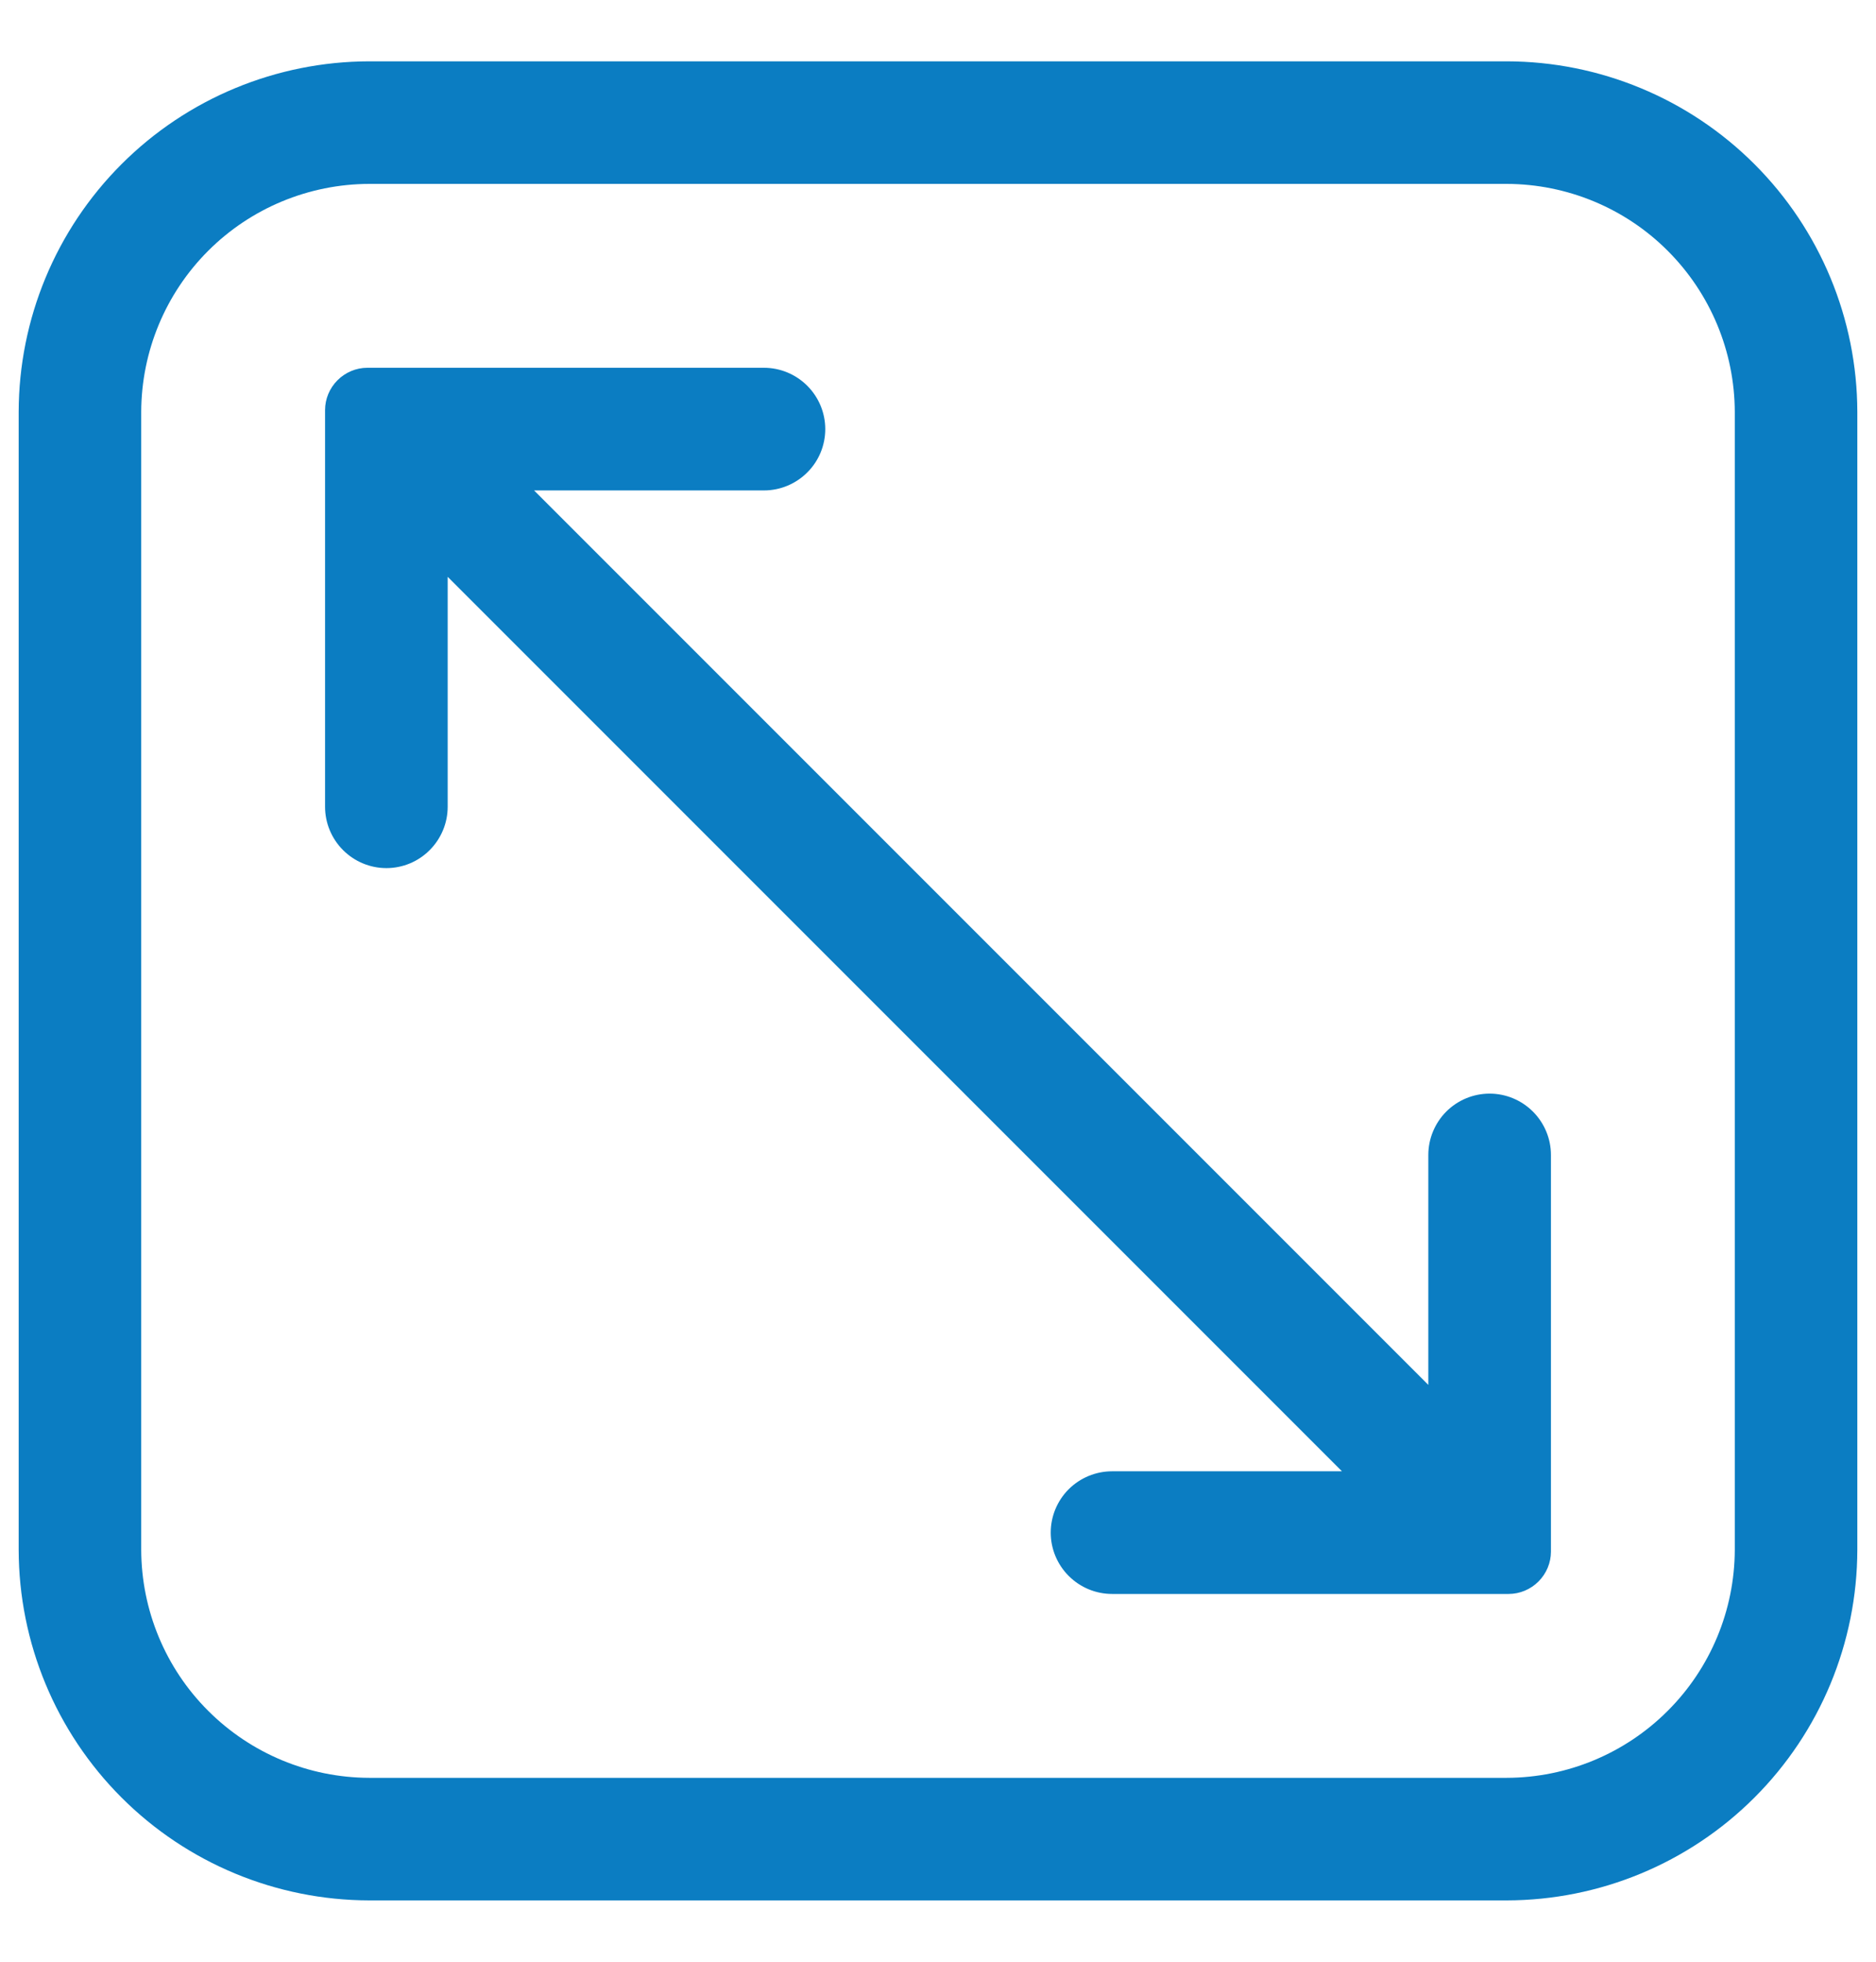
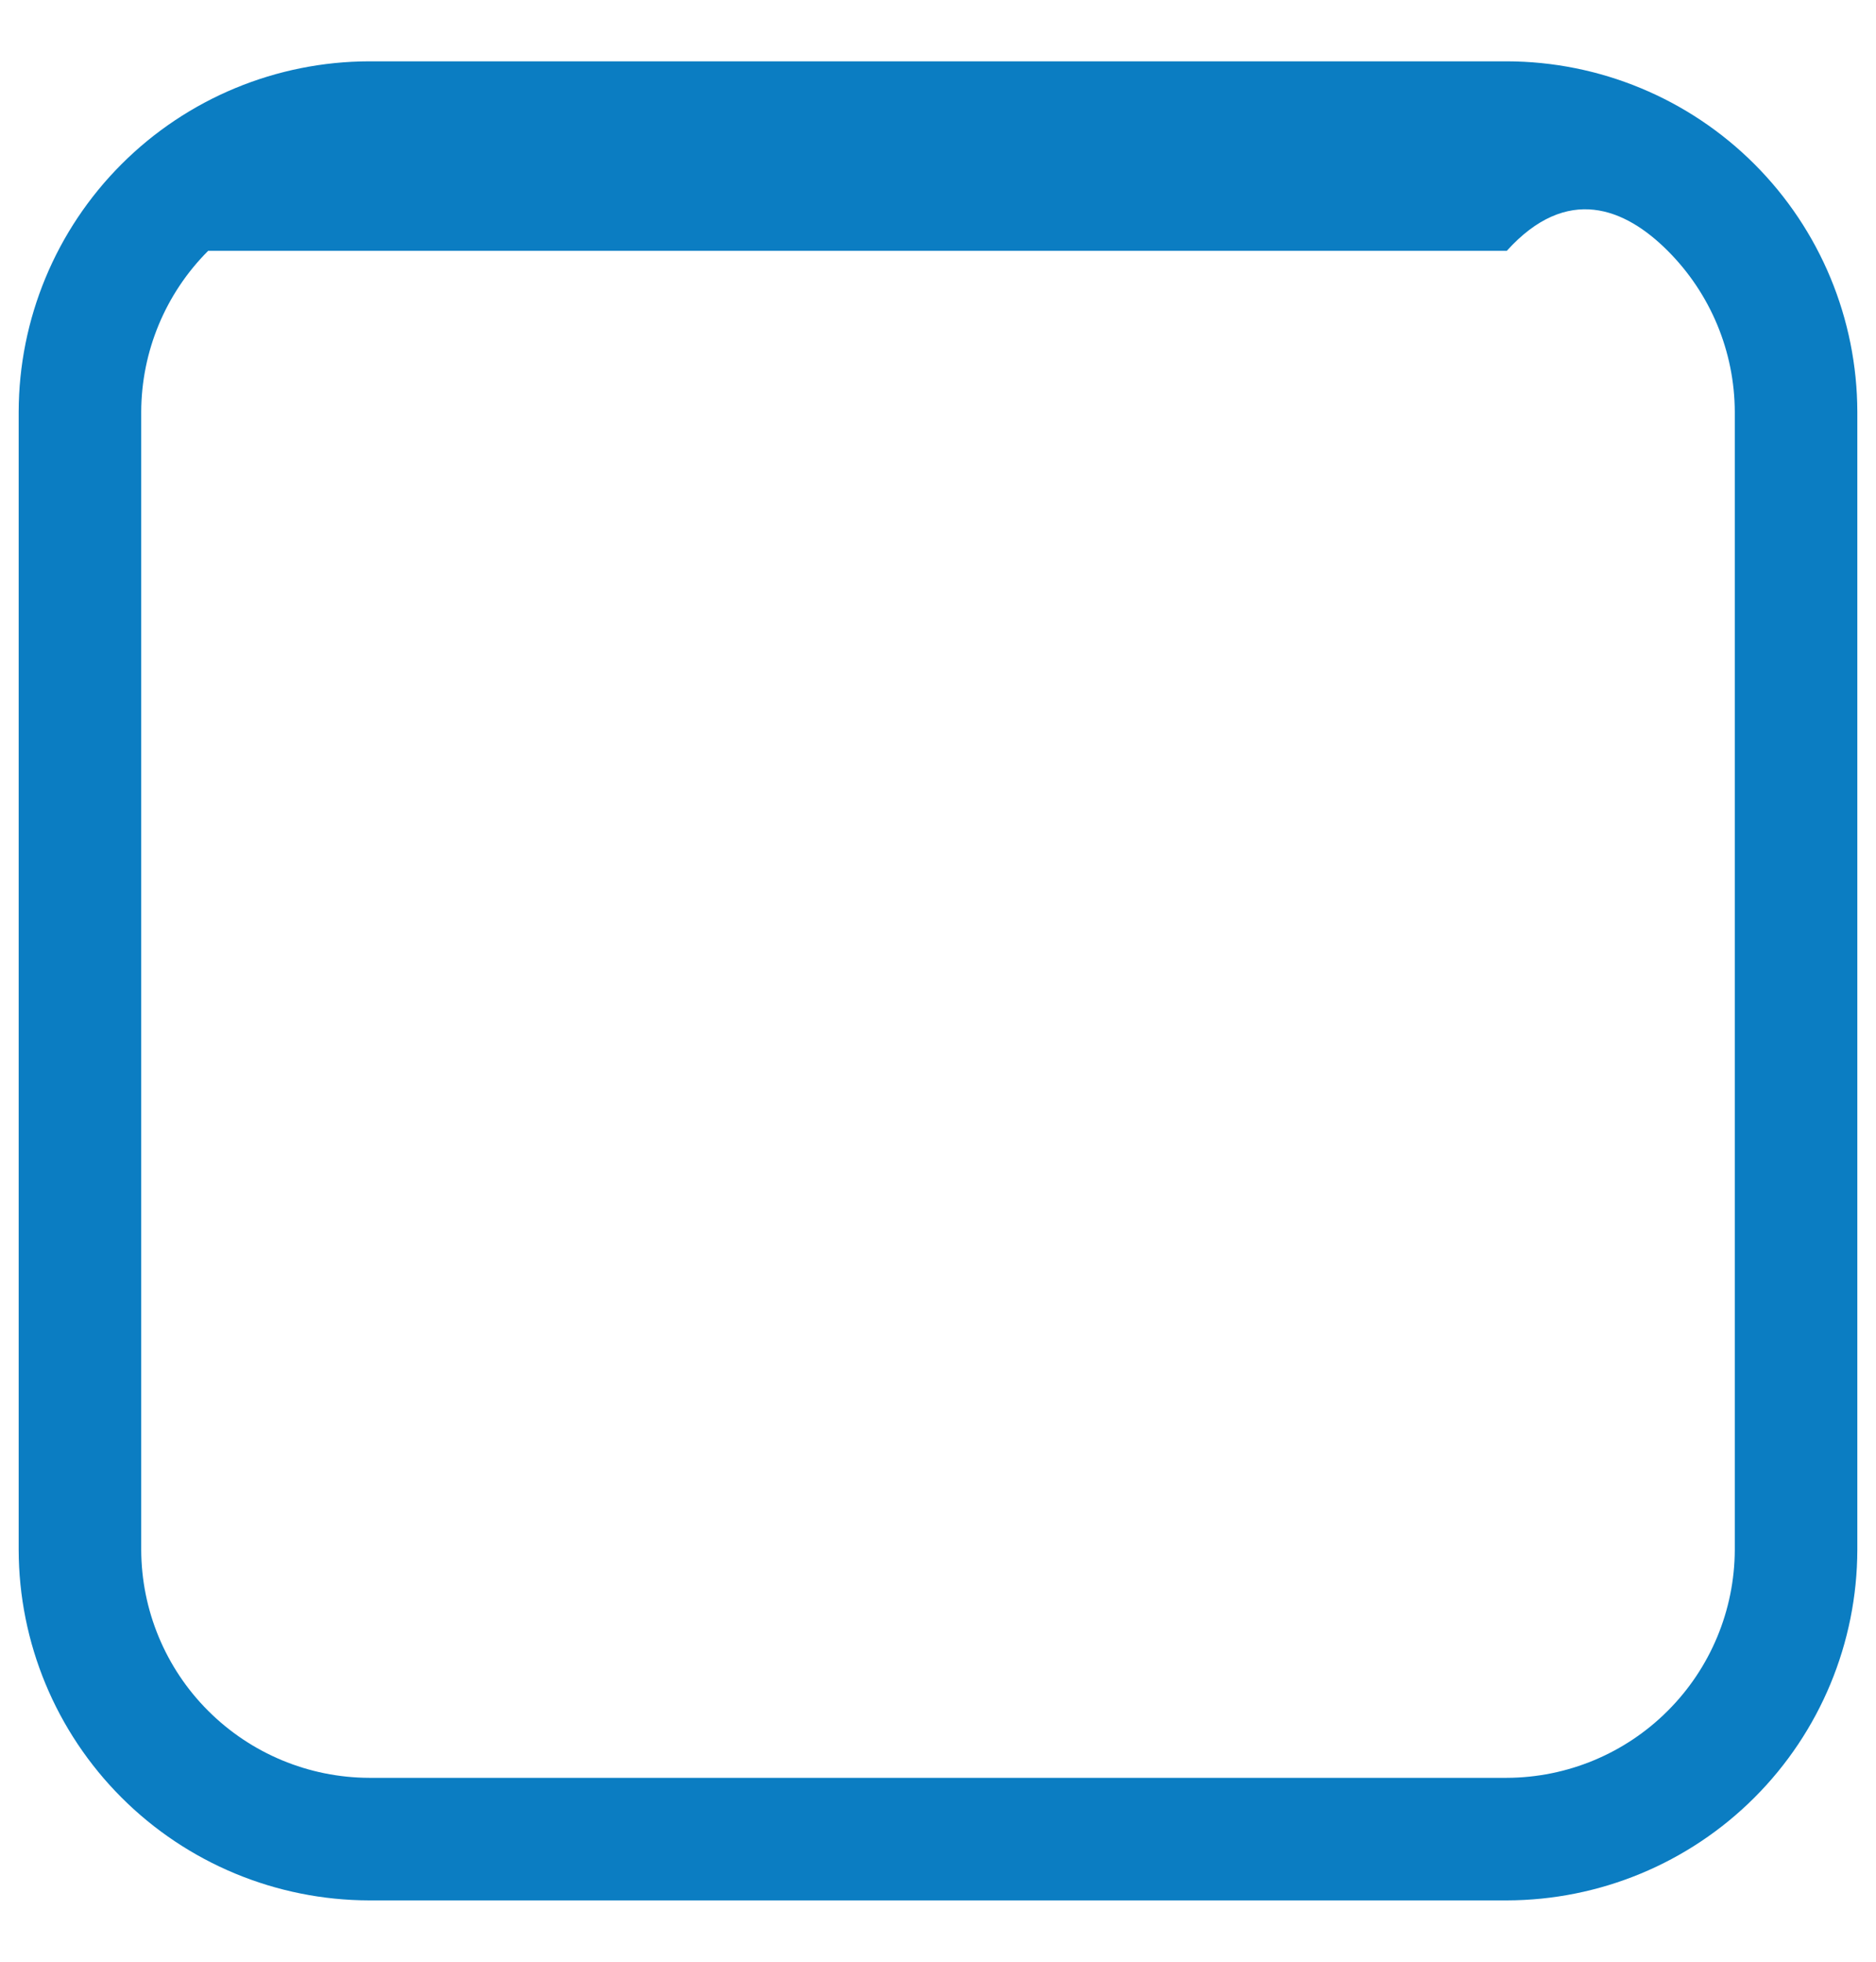
<svg xmlns="http://www.w3.org/2000/svg" width="22" height="23" viewBox="0 0 22 23" fill="none">
-   <path d="M17.67 0.719H4.33C3.24 0.721 2.196 1.154 1.425 1.925C0.654 2.696 0.221 3.74 0.219 4.83V18.17C0.221 19.26 0.654 20.304 1.425 21.075C2.196 21.846 3.24 22.279 4.33 22.281H17.67C18.76 22.279 19.804 21.846 20.575 21.075C21.346 20.304 21.779 19.26 21.781 18.17V4.83C21.779 3.74 21.346 2.696 20.575 1.925C19.804 1.154 18.76 0.721 17.67 0.719ZM20.344 18.17C20.342 18.878 20.059 19.558 19.558 20.058C19.058 20.559 18.378 20.842 17.67 20.844H4.33C3.621 20.842 2.942 20.559 2.441 20.058C1.94 19.558 1.658 18.878 1.656 18.17V4.83C1.658 4.121 1.94 3.442 2.441 2.941C2.942 2.44 3.621 2.158 4.33 2.156H17.67C18.378 2.158 19.058 2.44 19.558 2.941C20.059 3.442 20.342 4.121 20.344 4.83V18.17Z" fill="#0B7DC2" />
-   <path d="M17.469 12.822C17.278 12.822 17.095 12.898 16.96 13.033C16.826 13.168 16.75 13.351 16.75 13.541V16.237L6.263 5.75H8.959C9.149 5.75 9.332 5.674 9.467 5.539C9.602 5.405 9.678 5.222 9.678 5.031C9.678 4.841 9.602 4.658 9.467 4.523C9.332 4.388 9.149 4.312 8.959 4.312H4.308C4.177 4.312 4.051 4.365 3.958 4.458C3.865 4.551 3.812 4.677 3.812 4.808V9.459C3.812 9.649 3.888 9.832 4.023 9.967C4.158 10.102 4.341 10.178 4.531 10.178C4.722 10.178 4.905 10.102 5.039 9.967C5.174 9.832 5.25 9.649 5.25 9.459V6.763L15.737 17.25H13.041C12.851 17.25 12.668 17.326 12.533 17.46C12.398 17.595 12.322 17.778 12.322 17.969C12.322 18.159 12.398 18.342 12.533 18.477C12.668 18.612 12.851 18.688 13.041 18.688H17.692C17.823 18.688 17.949 18.635 18.042 18.542C18.135 18.449 18.188 18.323 18.188 18.192V13.541C18.188 13.351 18.112 13.168 17.977 13.033C17.842 12.898 17.659 12.822 17.469 12.822Z" fill="#0B7DC2" />
+   <path d="M17.67 0.719H4.33C3.24 0.721 2.196 1.154 1.425 1.925C0.654 2.696 0.221 3.74 0.219 4.83V18.17C0.221 19.26 0.654 20.304 1.425 21.075C2.196 21.846 3.24 22.279 4.33 22.281H17.67C18.76 22.279 19.804 21.846 20.575 21.075C21.346 20.304 21.779 19.26 21.781 18.17V4.83C21.779 3.74 21.346 2.696 20.575 1.925C19.804 1.154 18.76 0.721 17.67 0.719ZM20.344 18.17C20.342 18.878 20.059 19.558 19.558 20.058C19.058 20.559 18.378 20.842 17.67 20.844H4.33C3.621 20.842 2.942 20.559 2.441 20.058C1.94 19.558 1.658 18.878 1.656 18.17V4.83C1.658 4.121 1.94 3.442 2.441 2.941H17.67C18.378 2.158 19.058 2.44 19.558 2.941C20.059 3.442 20.342 4.121 20.344 4.83V18.17Z" fill="#0B7DC2" />
</svg>